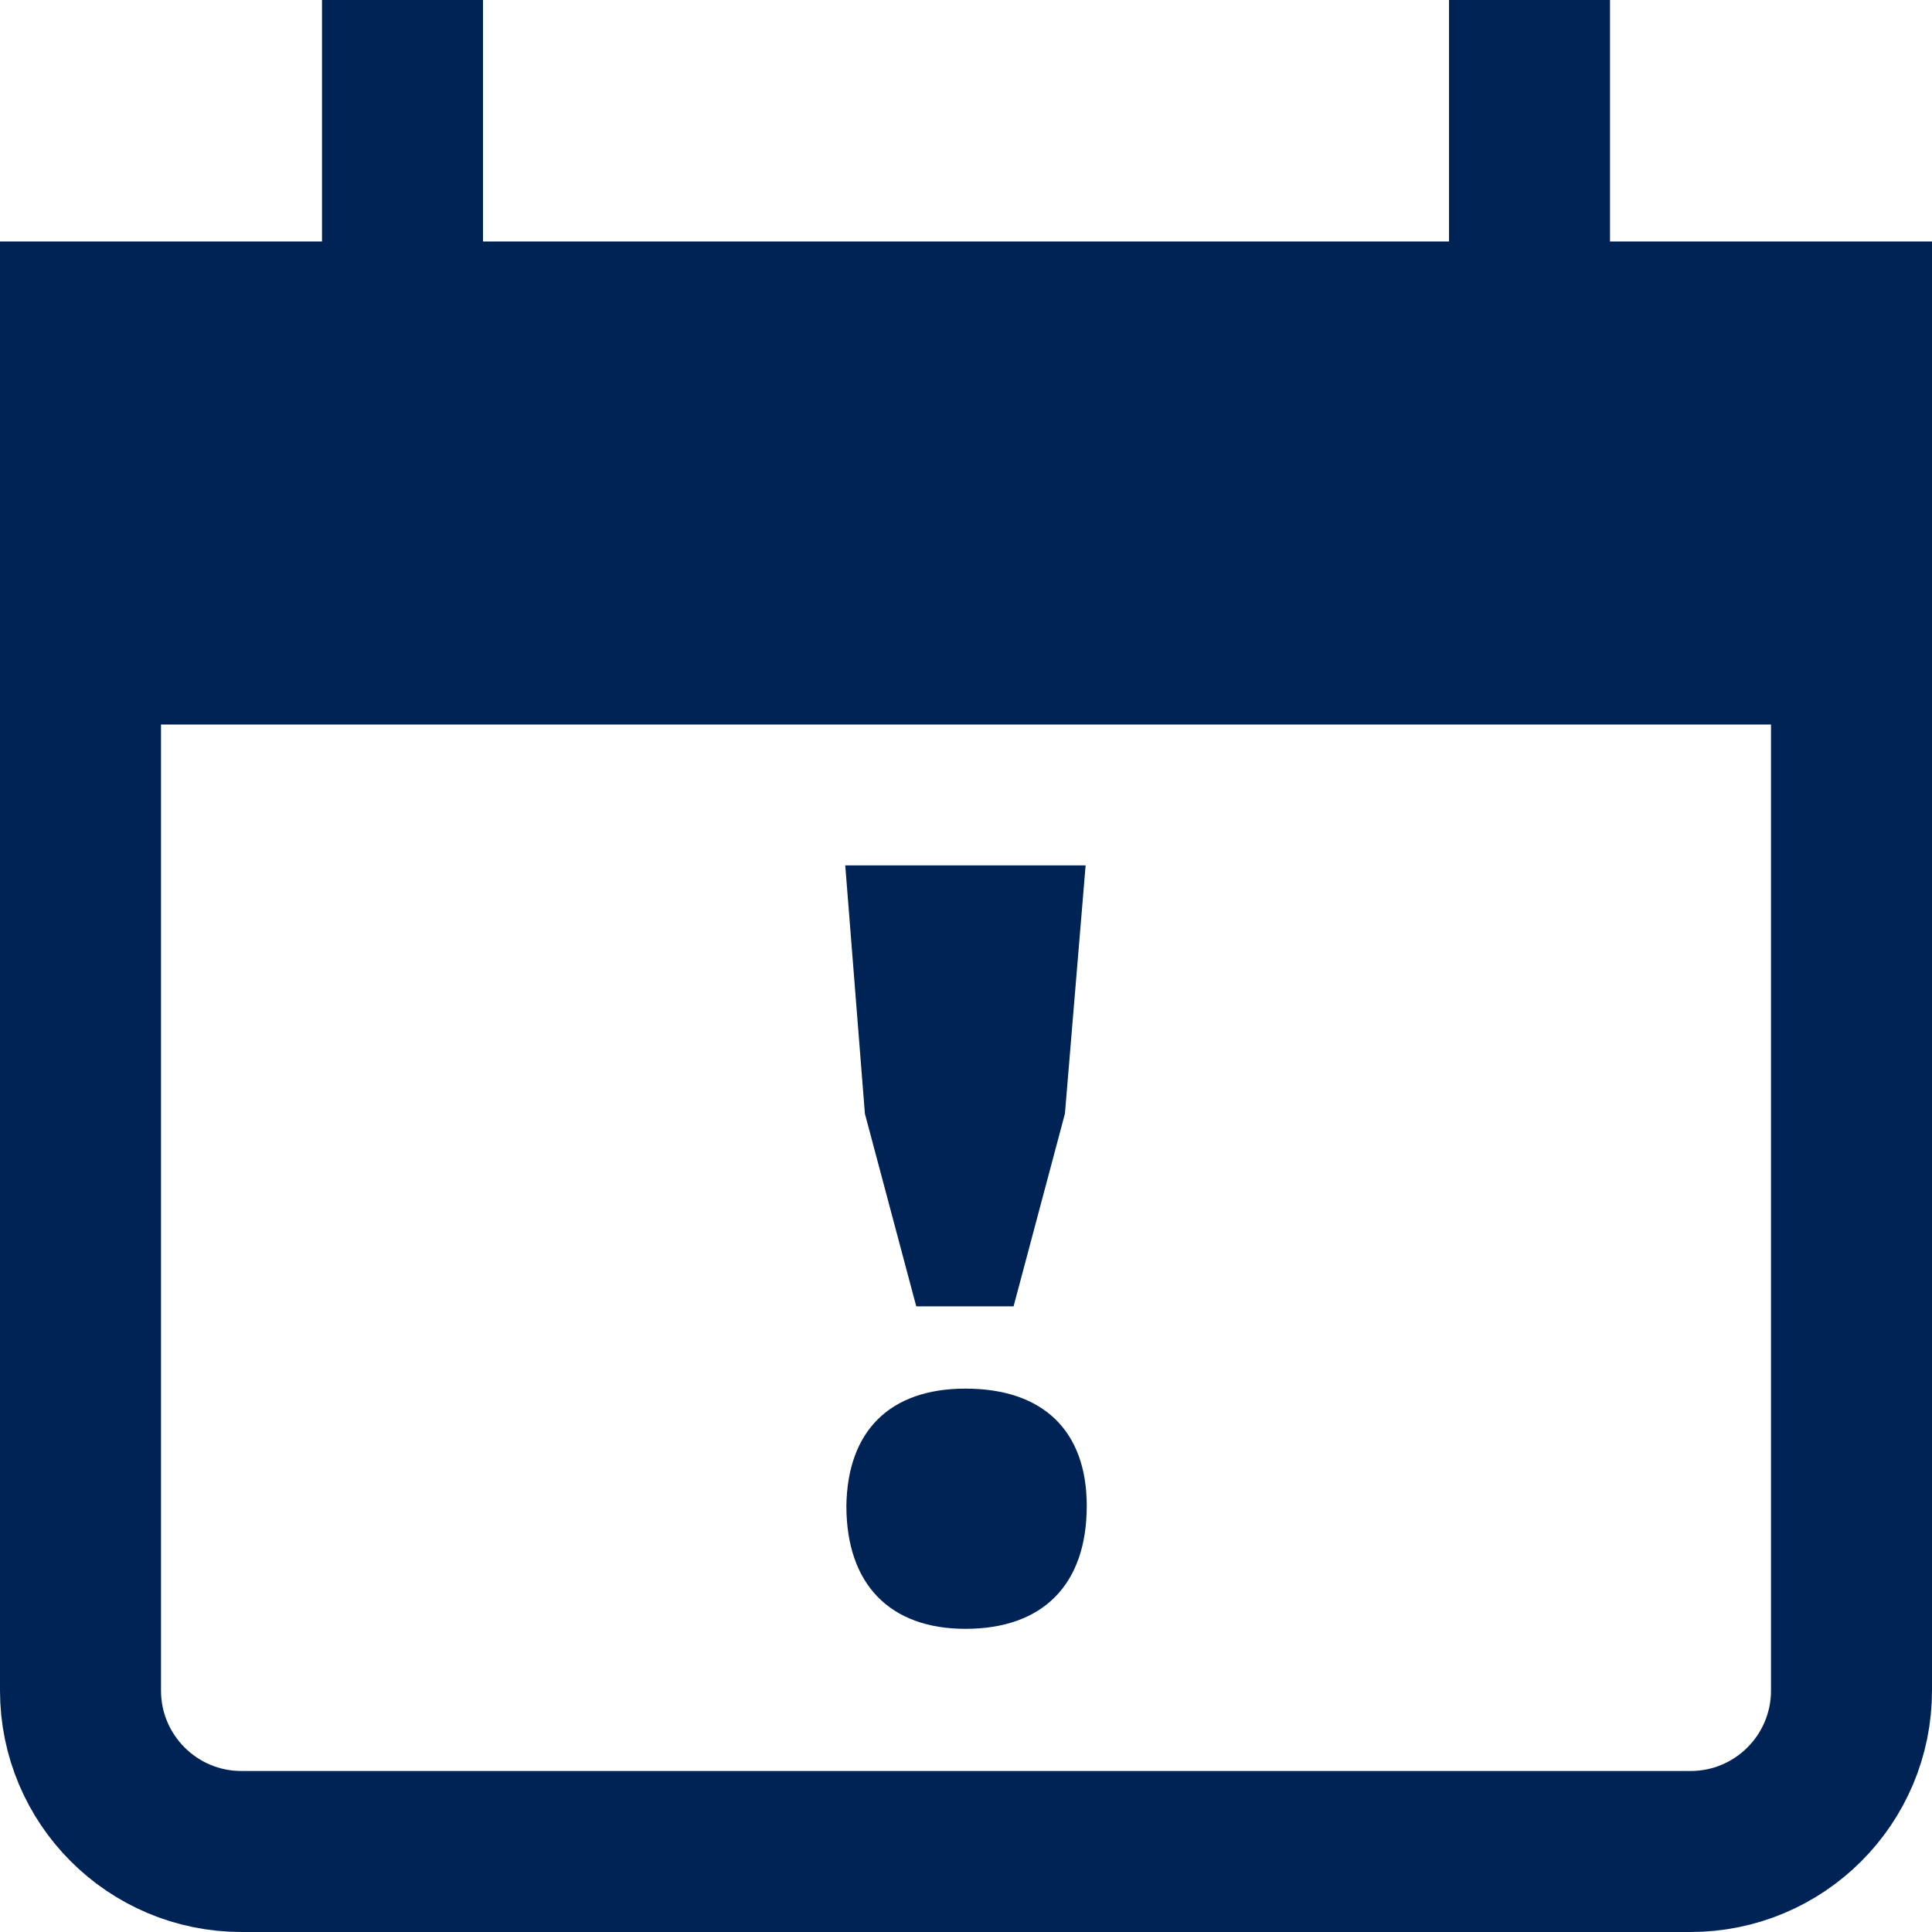
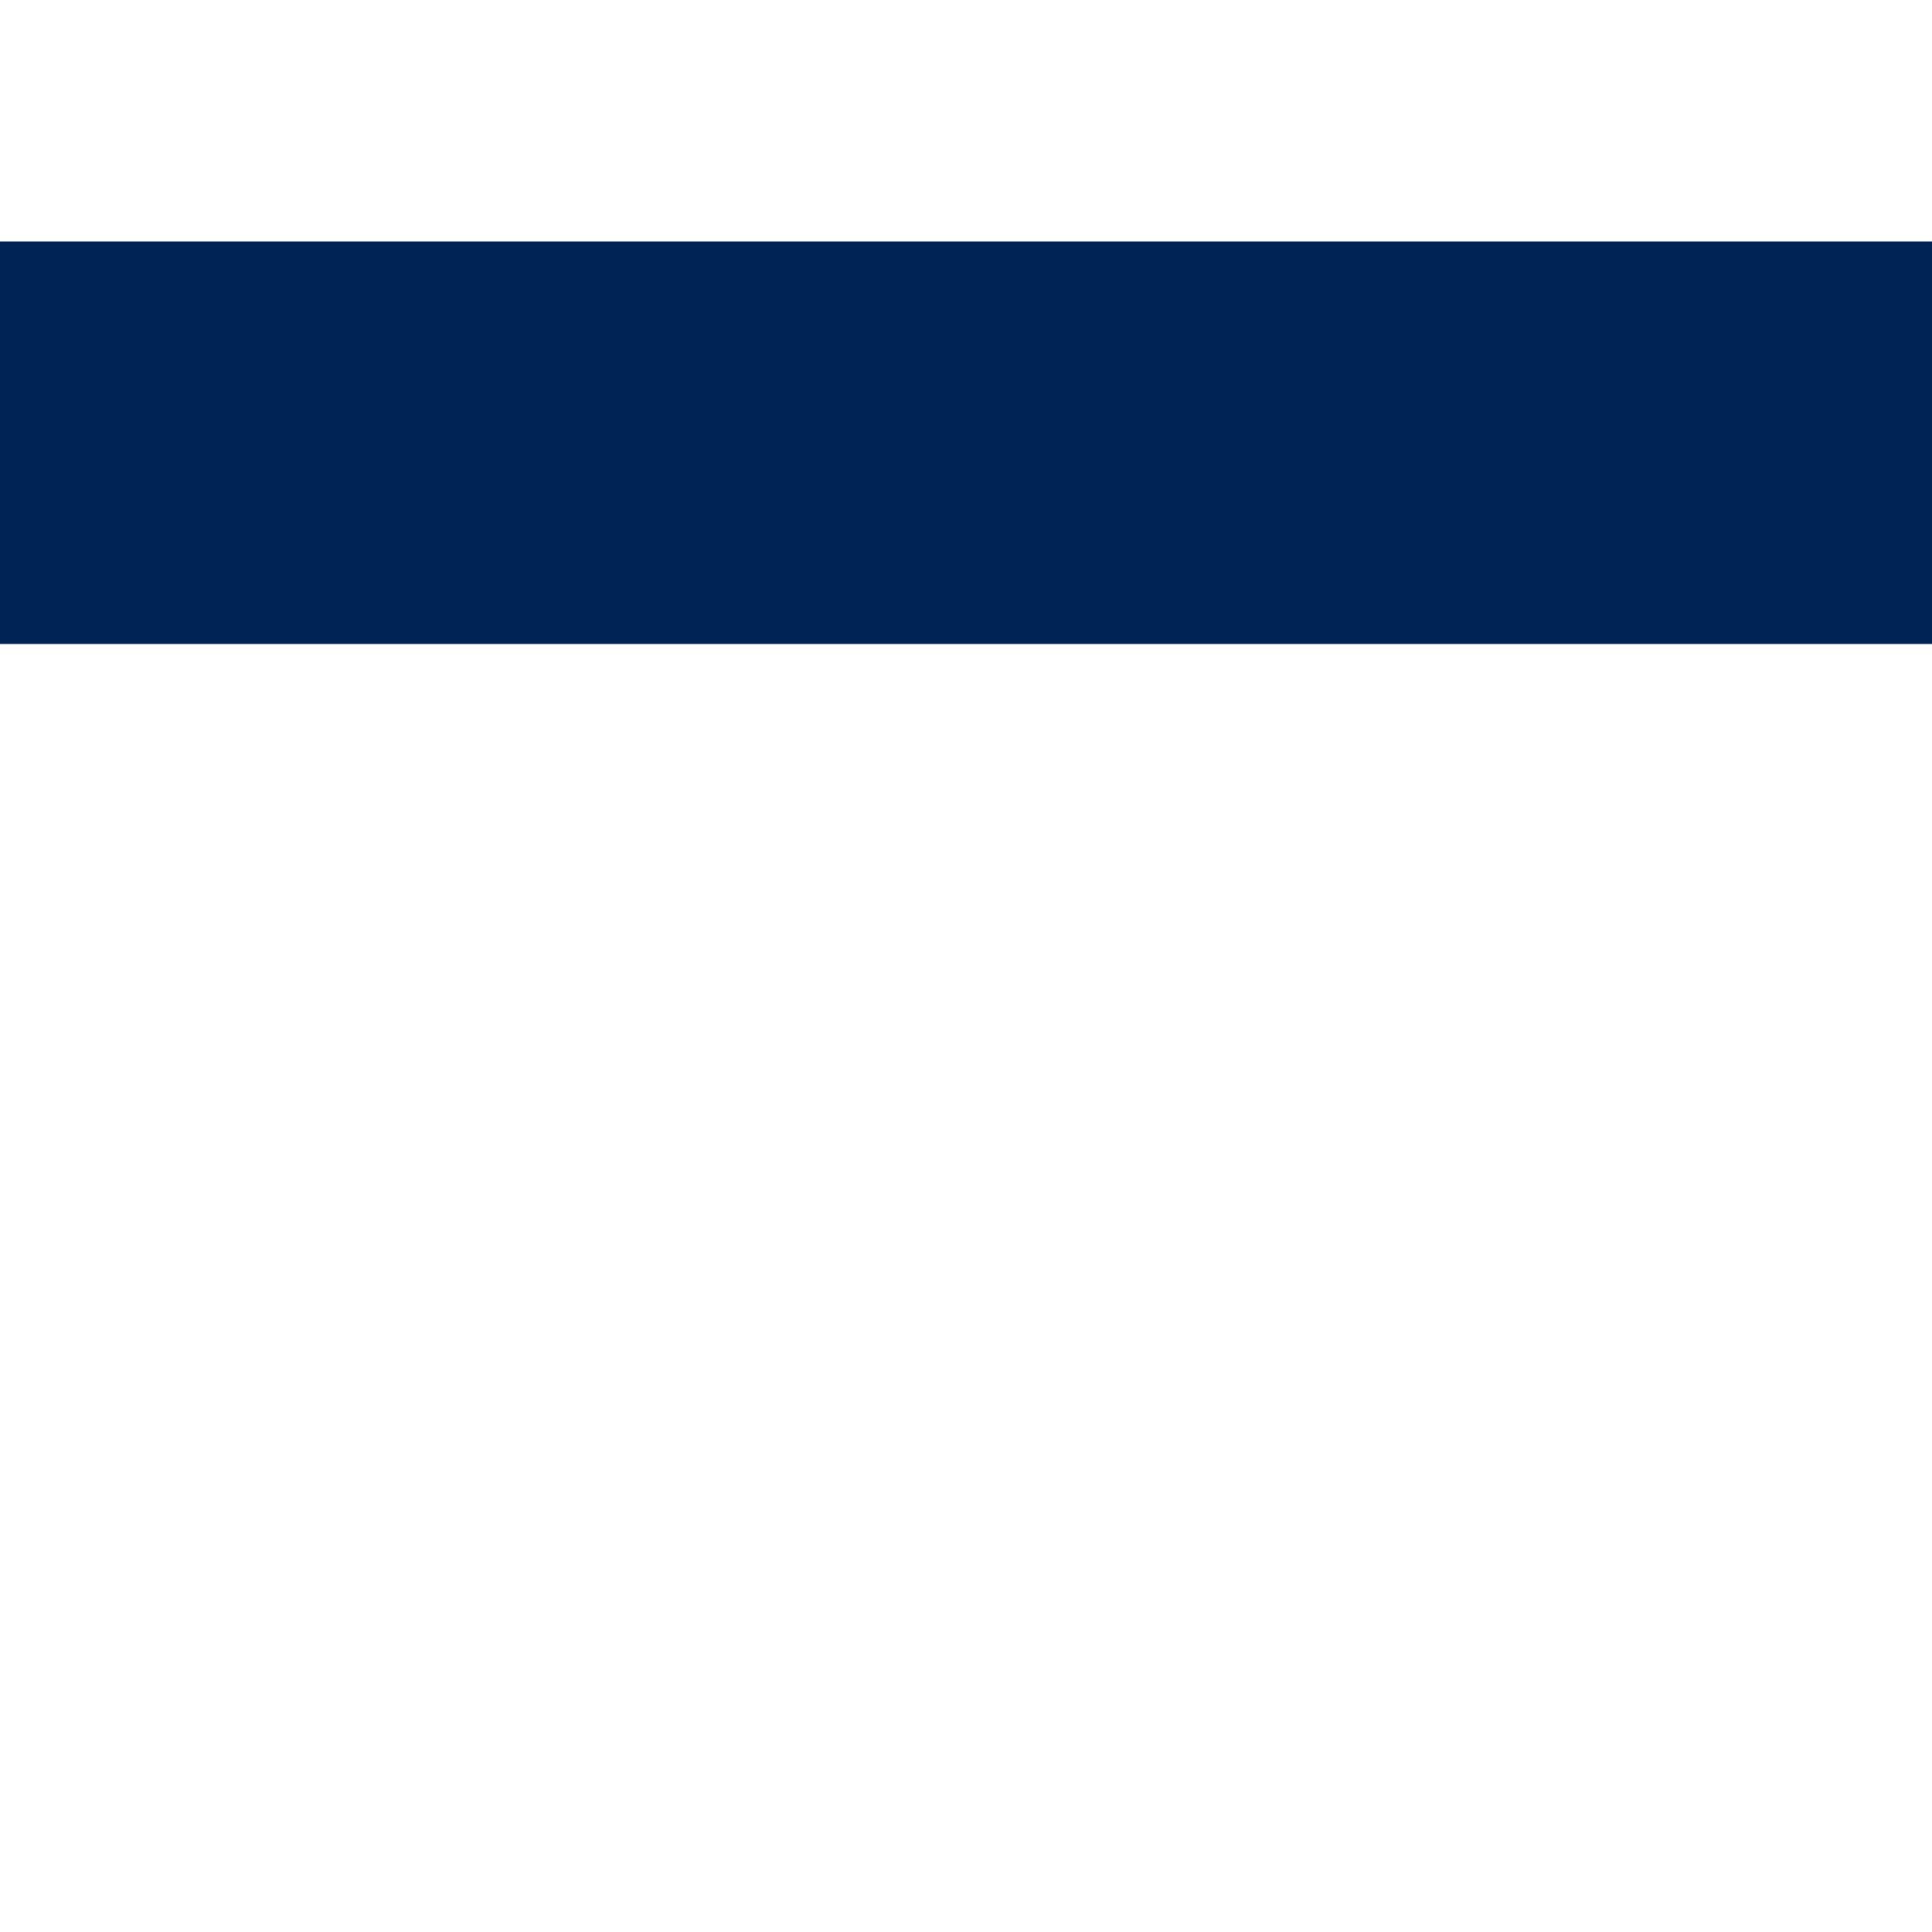
<svg xmlns="http://www.w3.org/2000/svg" width="24" height="24" viewBox="0 0 24 24" fill="none">
  <rect x="0.5" y="3.5" width="23" height="4" fill="#002356" stroke="#002356" />
-   <rect x="4.5" y="0.5" width="1" height="4" fill="#002356" stroke="#002356" />
-   <rect x="18.5" y="0.5" width="1" height="4" fill="#002356" stroke="#002356" />
-   <path d="M1 8H23V21C23 22.105 22.105 23 21 23H3C1.895 23 1 22.105 1 21V8Z" stroke="#002356" stroke-width="2" />
-   <path d="M10.5 10.75L10.744 13.834L11.382 16.228H12.591L13.229 13.834L13.486 10.75H10.5ZM11.993 20.234C12.957 20.234 13.5 19.683 13.5 18.707C13.5 17.773 12.957 17.25 11.993 17.25C11.057 17.25 10.527 17.773 10.514 18.707C10.514 19.683 11.057 20.234 11.993 20.234Z" fill="#002356" />
</svg>